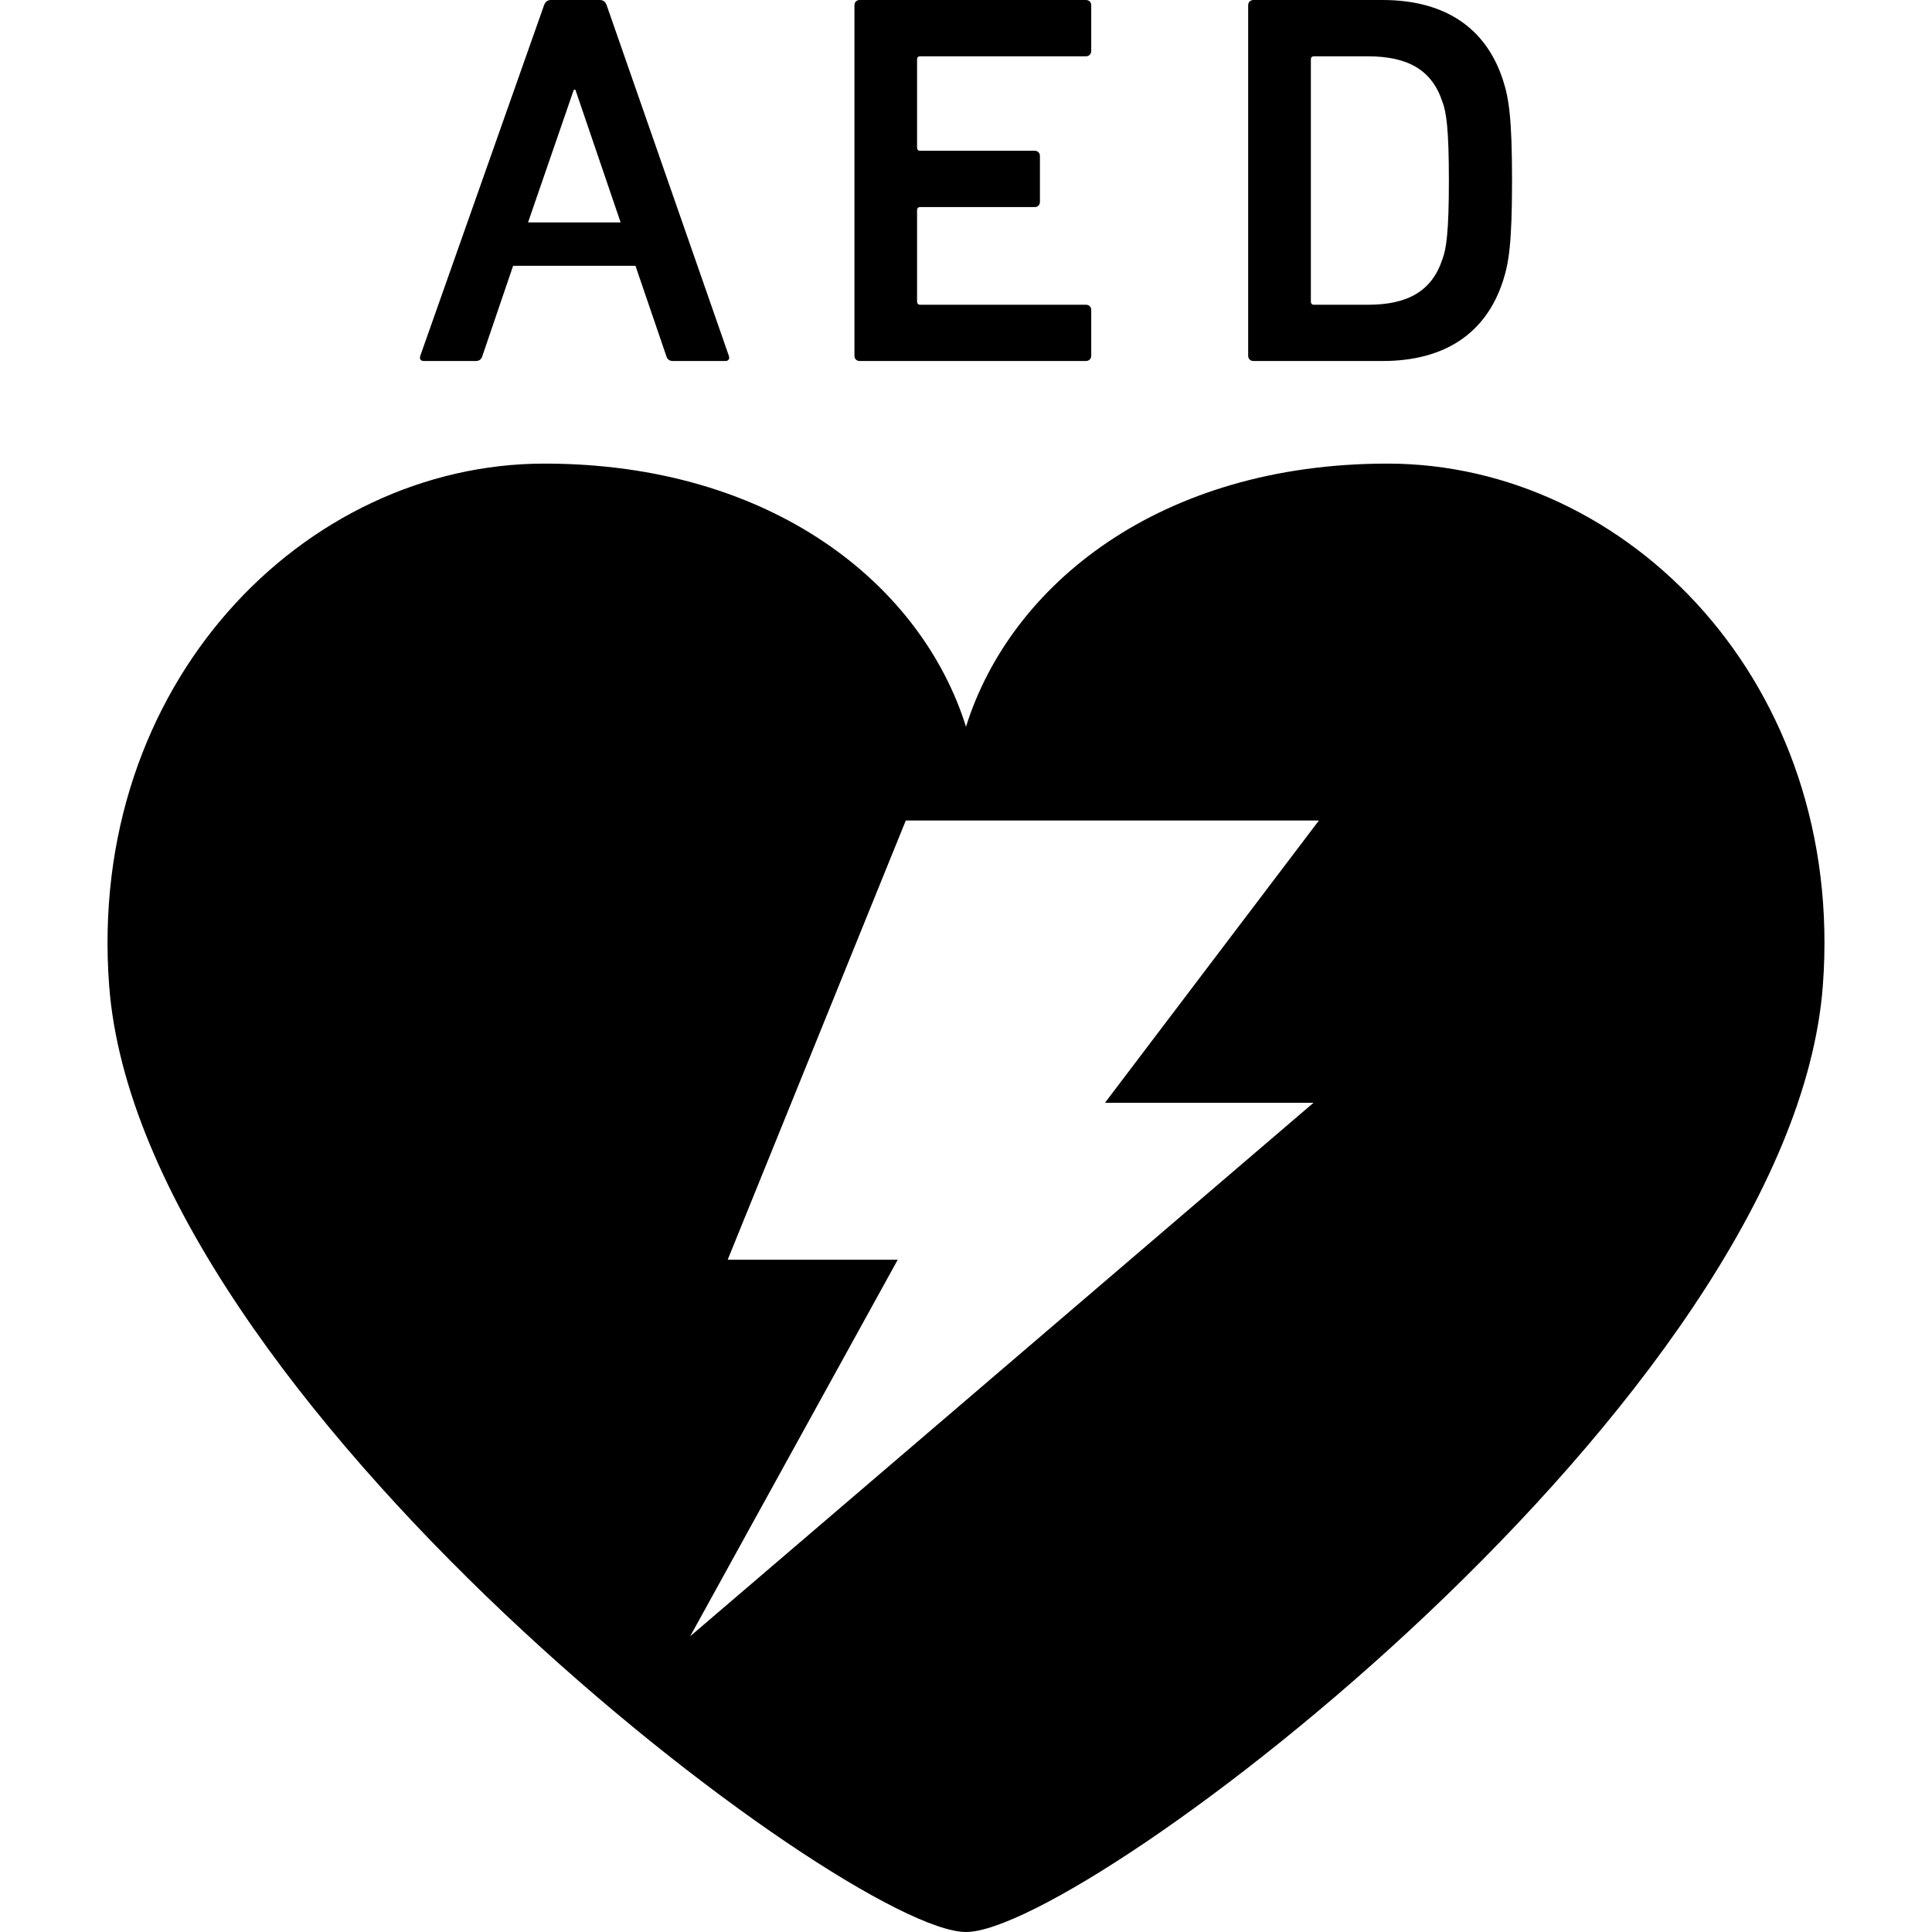
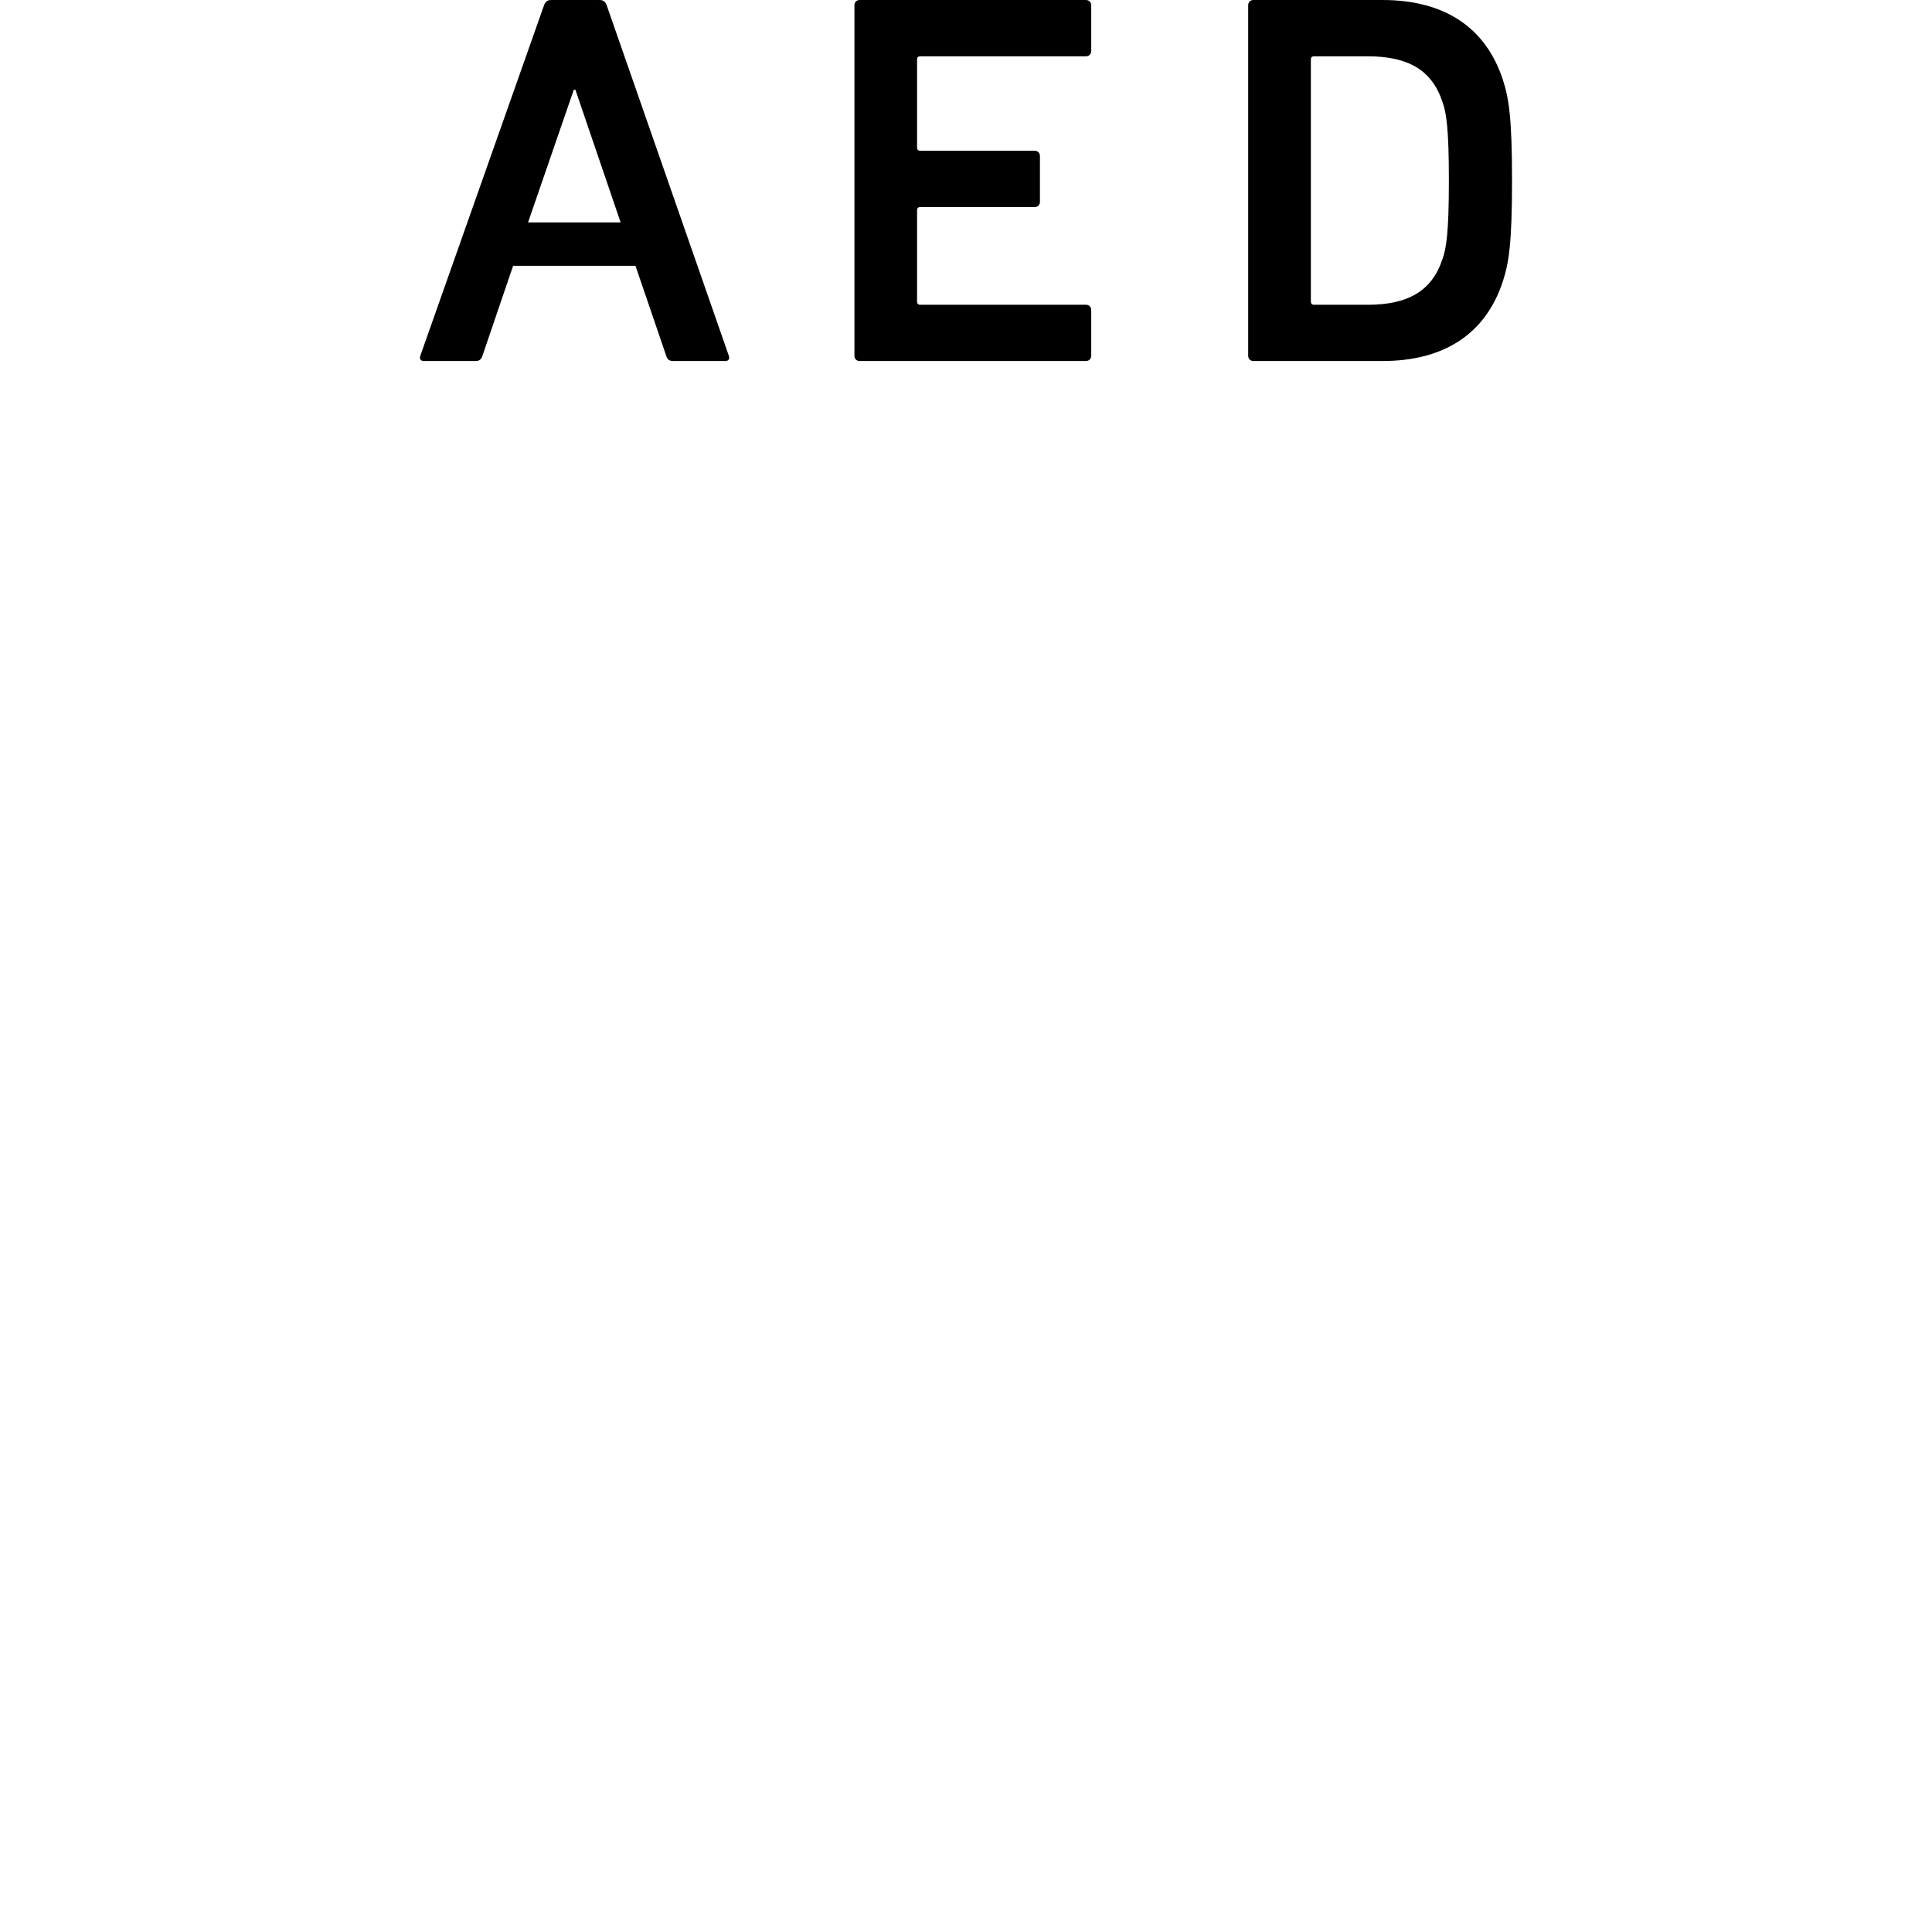
<svg xmlns="http://www.w3.org/2000/svg" version="1.1" id="_x32_" width="800px" height="800px" viewBox="0 0 512 512" xml:space="preserve">
  <style type="text/css">



	.st0{fill:#000000;}



</style>
  <g>
-     <path class="st0" d="M367.703,122.859c-60.344,0-99.938,32.109-111.703,69.734c-11.766-37.625-51.359-69.734-111.703-69.734    c-63.719,0-121.344,58.406-115.375,138.266C37.109,370.688,224.5,512,256,512s218.891-141.313,227.078-250.875    C489.047,181.266,431.422,122.859,367.703,122.859z M348.094,292.25L182.906,433.625l55-99.781h-45.063l47.203-116.406h109.484    l-56.703,74.813H348.094z" />
-     <path class="st0" d="M112.391,95.672h13.641c0.984,0,1.547-0.422,1.828-1.406l6.328-18.563l1.797-5.266h32.422l1.797,5.266    l6.344,18.563c0.281,0.984,0.844,1.406,1.828,1.406h13.781c0.984,0,1.266-0.578,0.984-1.406L160.781,1.406    C160.5,0.578,159.938,0,158.953,0H146c-0.969,0-1.547,0.578-1.828,1.406l-32.781,92.859    C111.125,95.094,111.391,95.672,112.391,95.672z M152.063,23.781h0.422l11.984,35.156h-24.531L152.063,23.781z" />
+     <path class="st0" d="M112.391,95.672h13.641c0.984,0,1.547-0.422,1.828-1.406l6.328-18.563l1.797-5.266h32.422l1.797,5.266    l6.344,18.563c0.281,0.984,0.844,1.406,1.828,1.406h13.781c0.984,0,1.266-0.578,0.984-1.406L160.781,1.406    C160.5,0.578,159.938,0,158.953,0H146c-0.969,0-1.547,0.578-1.828,1.406l-32.781,92.859    C111.125,95.094,111.391,95.672,112.391,95.672z M152.063,23.781h0.422l11.984,35.156h-24.531L152.063,23.781" />
    <path class="st0" d="M227.828,95.672h59.938c0.844,0,1.422-0.578,1.422-1.406V82.156c0-0.844-0.578-1.391-1.422-1.391h-43.891    c-0.563,0-0.844-0.297-0.844-0.859V55.719c0-0.563,0.281-0.844,0.844-0.844h30.328c0.828,0,1.391-0.563,1.391-1.406V41.375    c0-0.859-0.563-1.422-1.391-1.422h-30.328c-0.563,0-0.844-0.281-0.844-0.844V15.781c0-0.594,0.281-0.859,0.844-0.859h43.891    c0.844,0,1.422-0.578,1.422-1.422V1.406c0-0.828-0.578-1.406-1.422-1.406h-59.938c-0.844,0-1.391,0.578-1.391,1.406v92.859    C226.438,95.094,226.984,95.672,227.828,95.672z" />
    <path class="st0" d="M332.188,95.672h34.188c16.469,0,27.438-7.313,31.938-21.25c1.547-4.781,2.391-9.984,2.391-26.594    c0-16.594-0.844-21.797-2.391-26.578C393.813,7.328,382.844,0,366.375,0h-34.188c-0.844,0-1.406,0.578-1.406,1.406v92.859    C330.781,95.094,331.344,95.672,332.188,95.672z M347.391,15.781c0-0.594,0.281-0.859,0.844-0.859h14.203    c10.547,0,17.016,3.516,19.828,12.094c1,2.672,1.703,6.891,1.703,20.813c0,13.797-0.703,18.172-1.703,20.828    c-2.813,8.578-9.281,12.109-19.828,12.109h-14.203c-0.563,0-0.844-0.297-0.844-0.859V15.781z" />
  </g>
</svg>